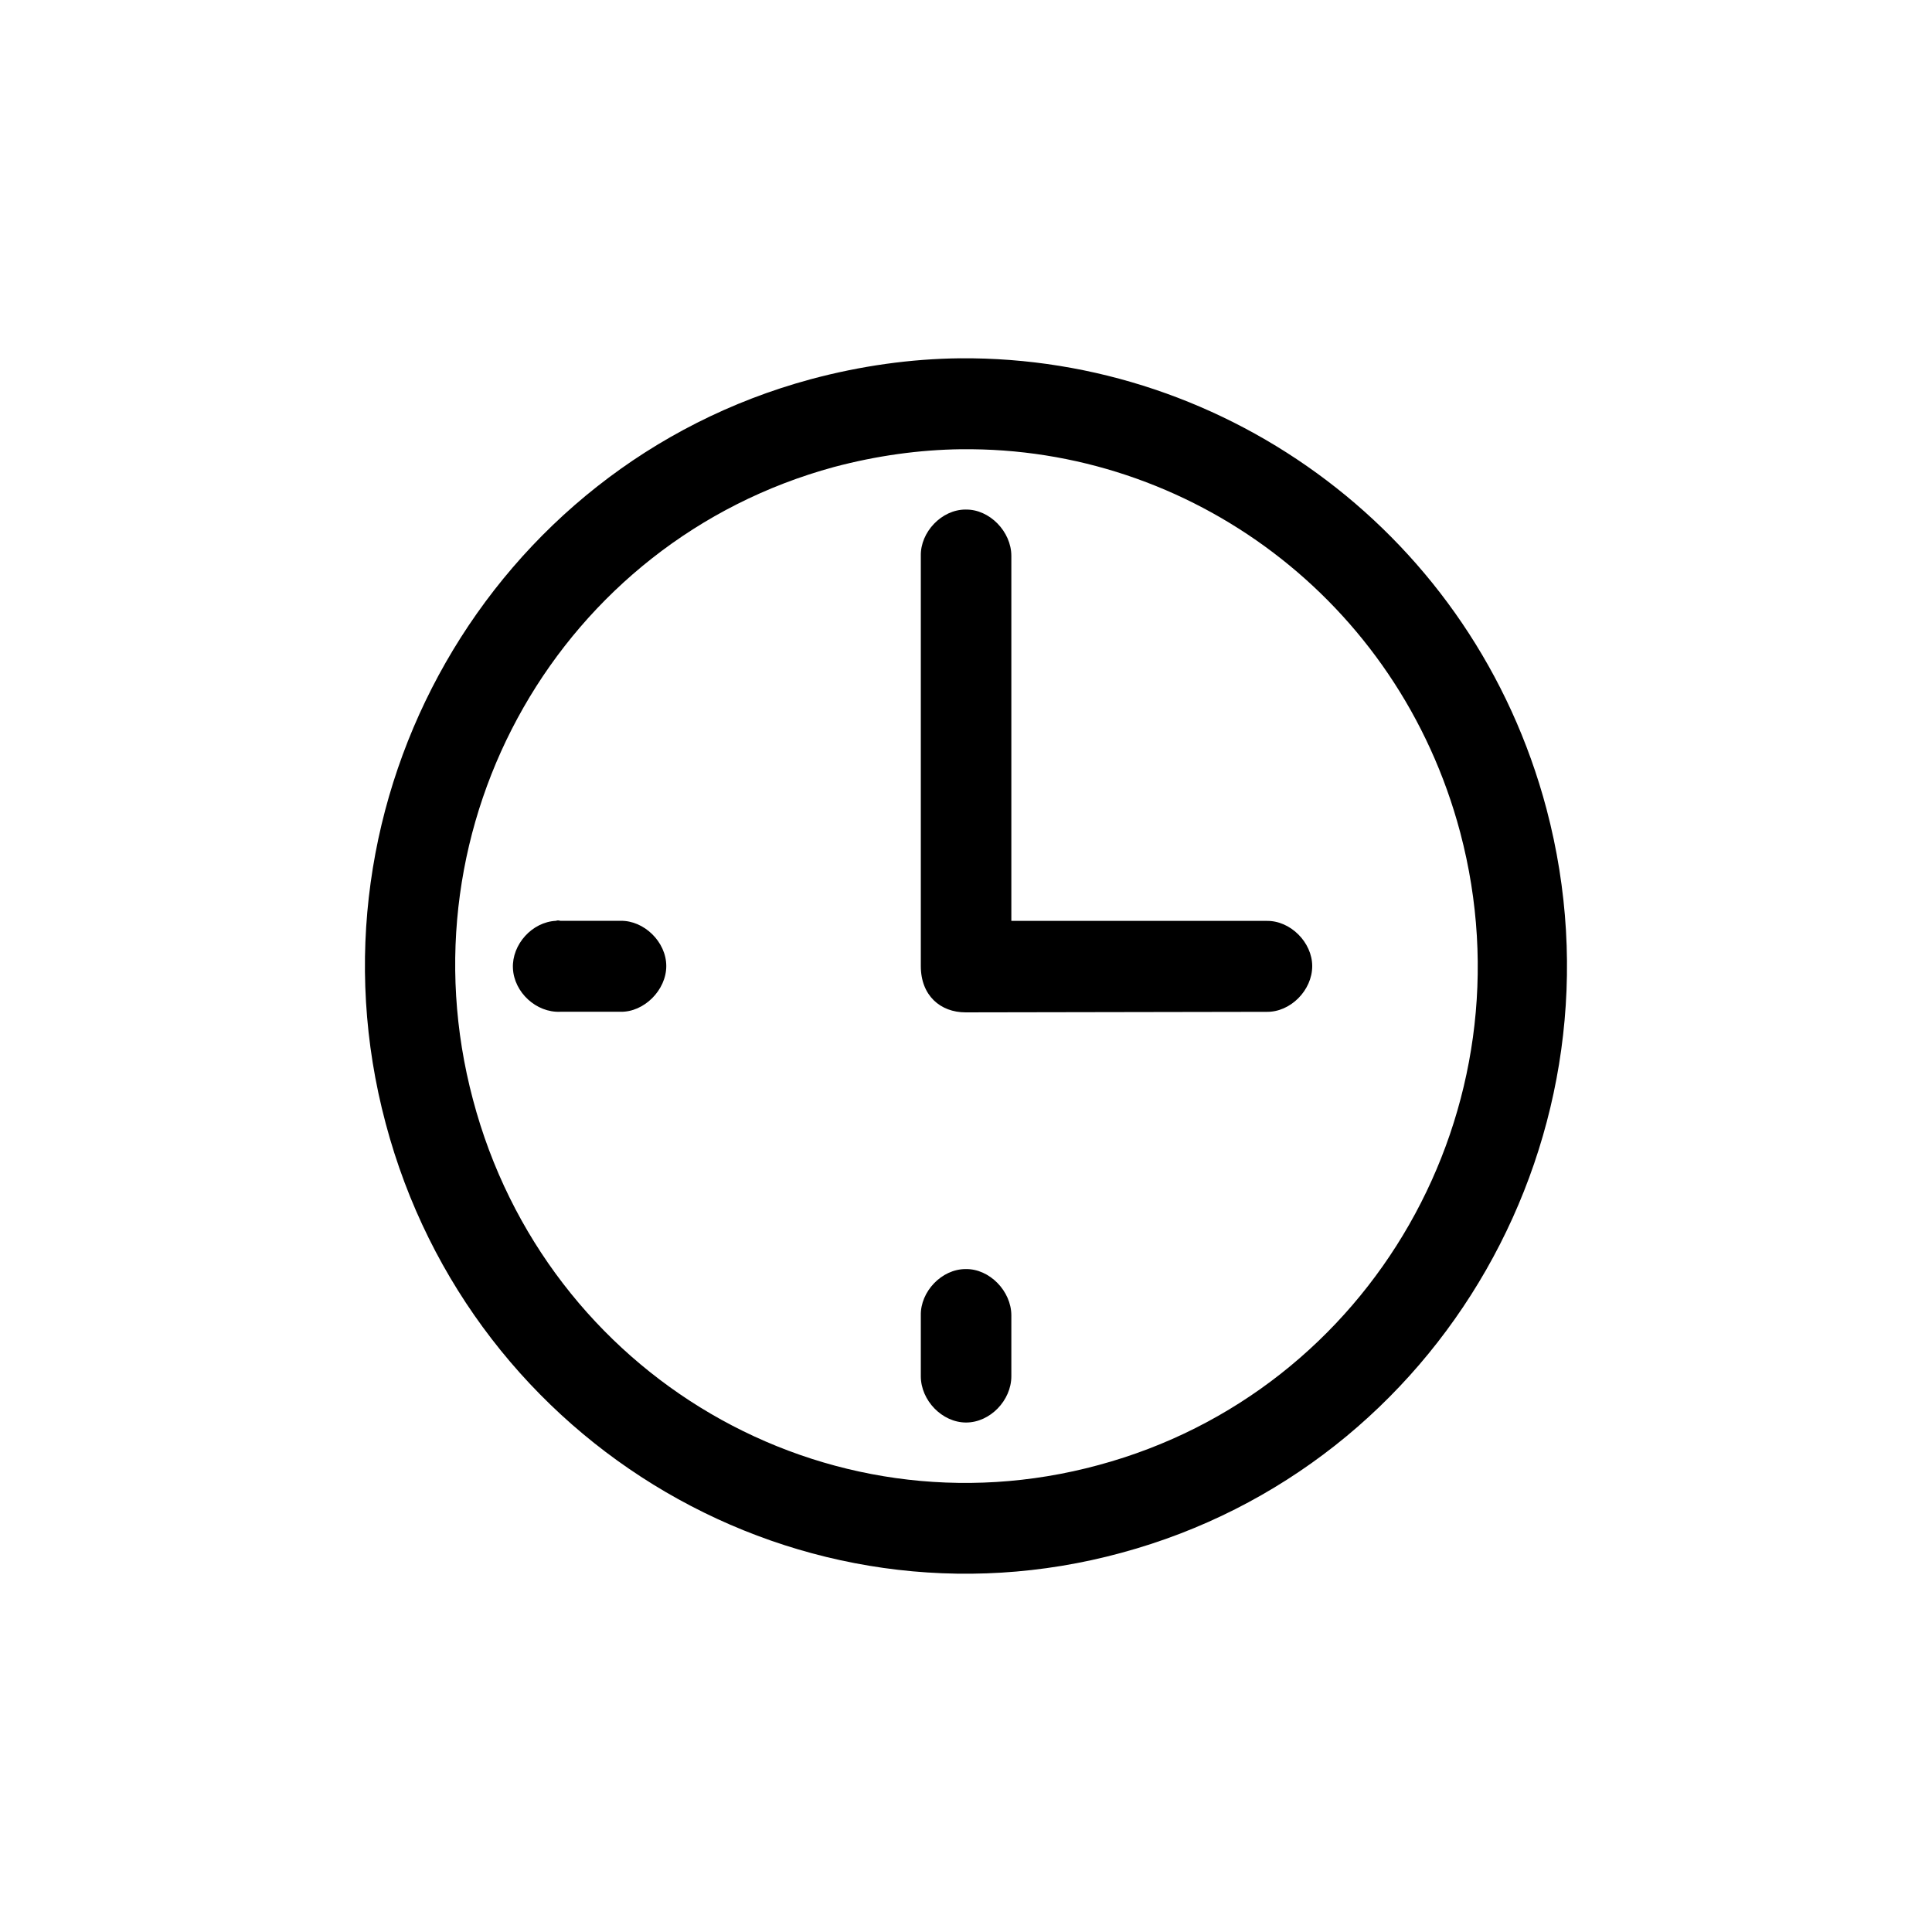
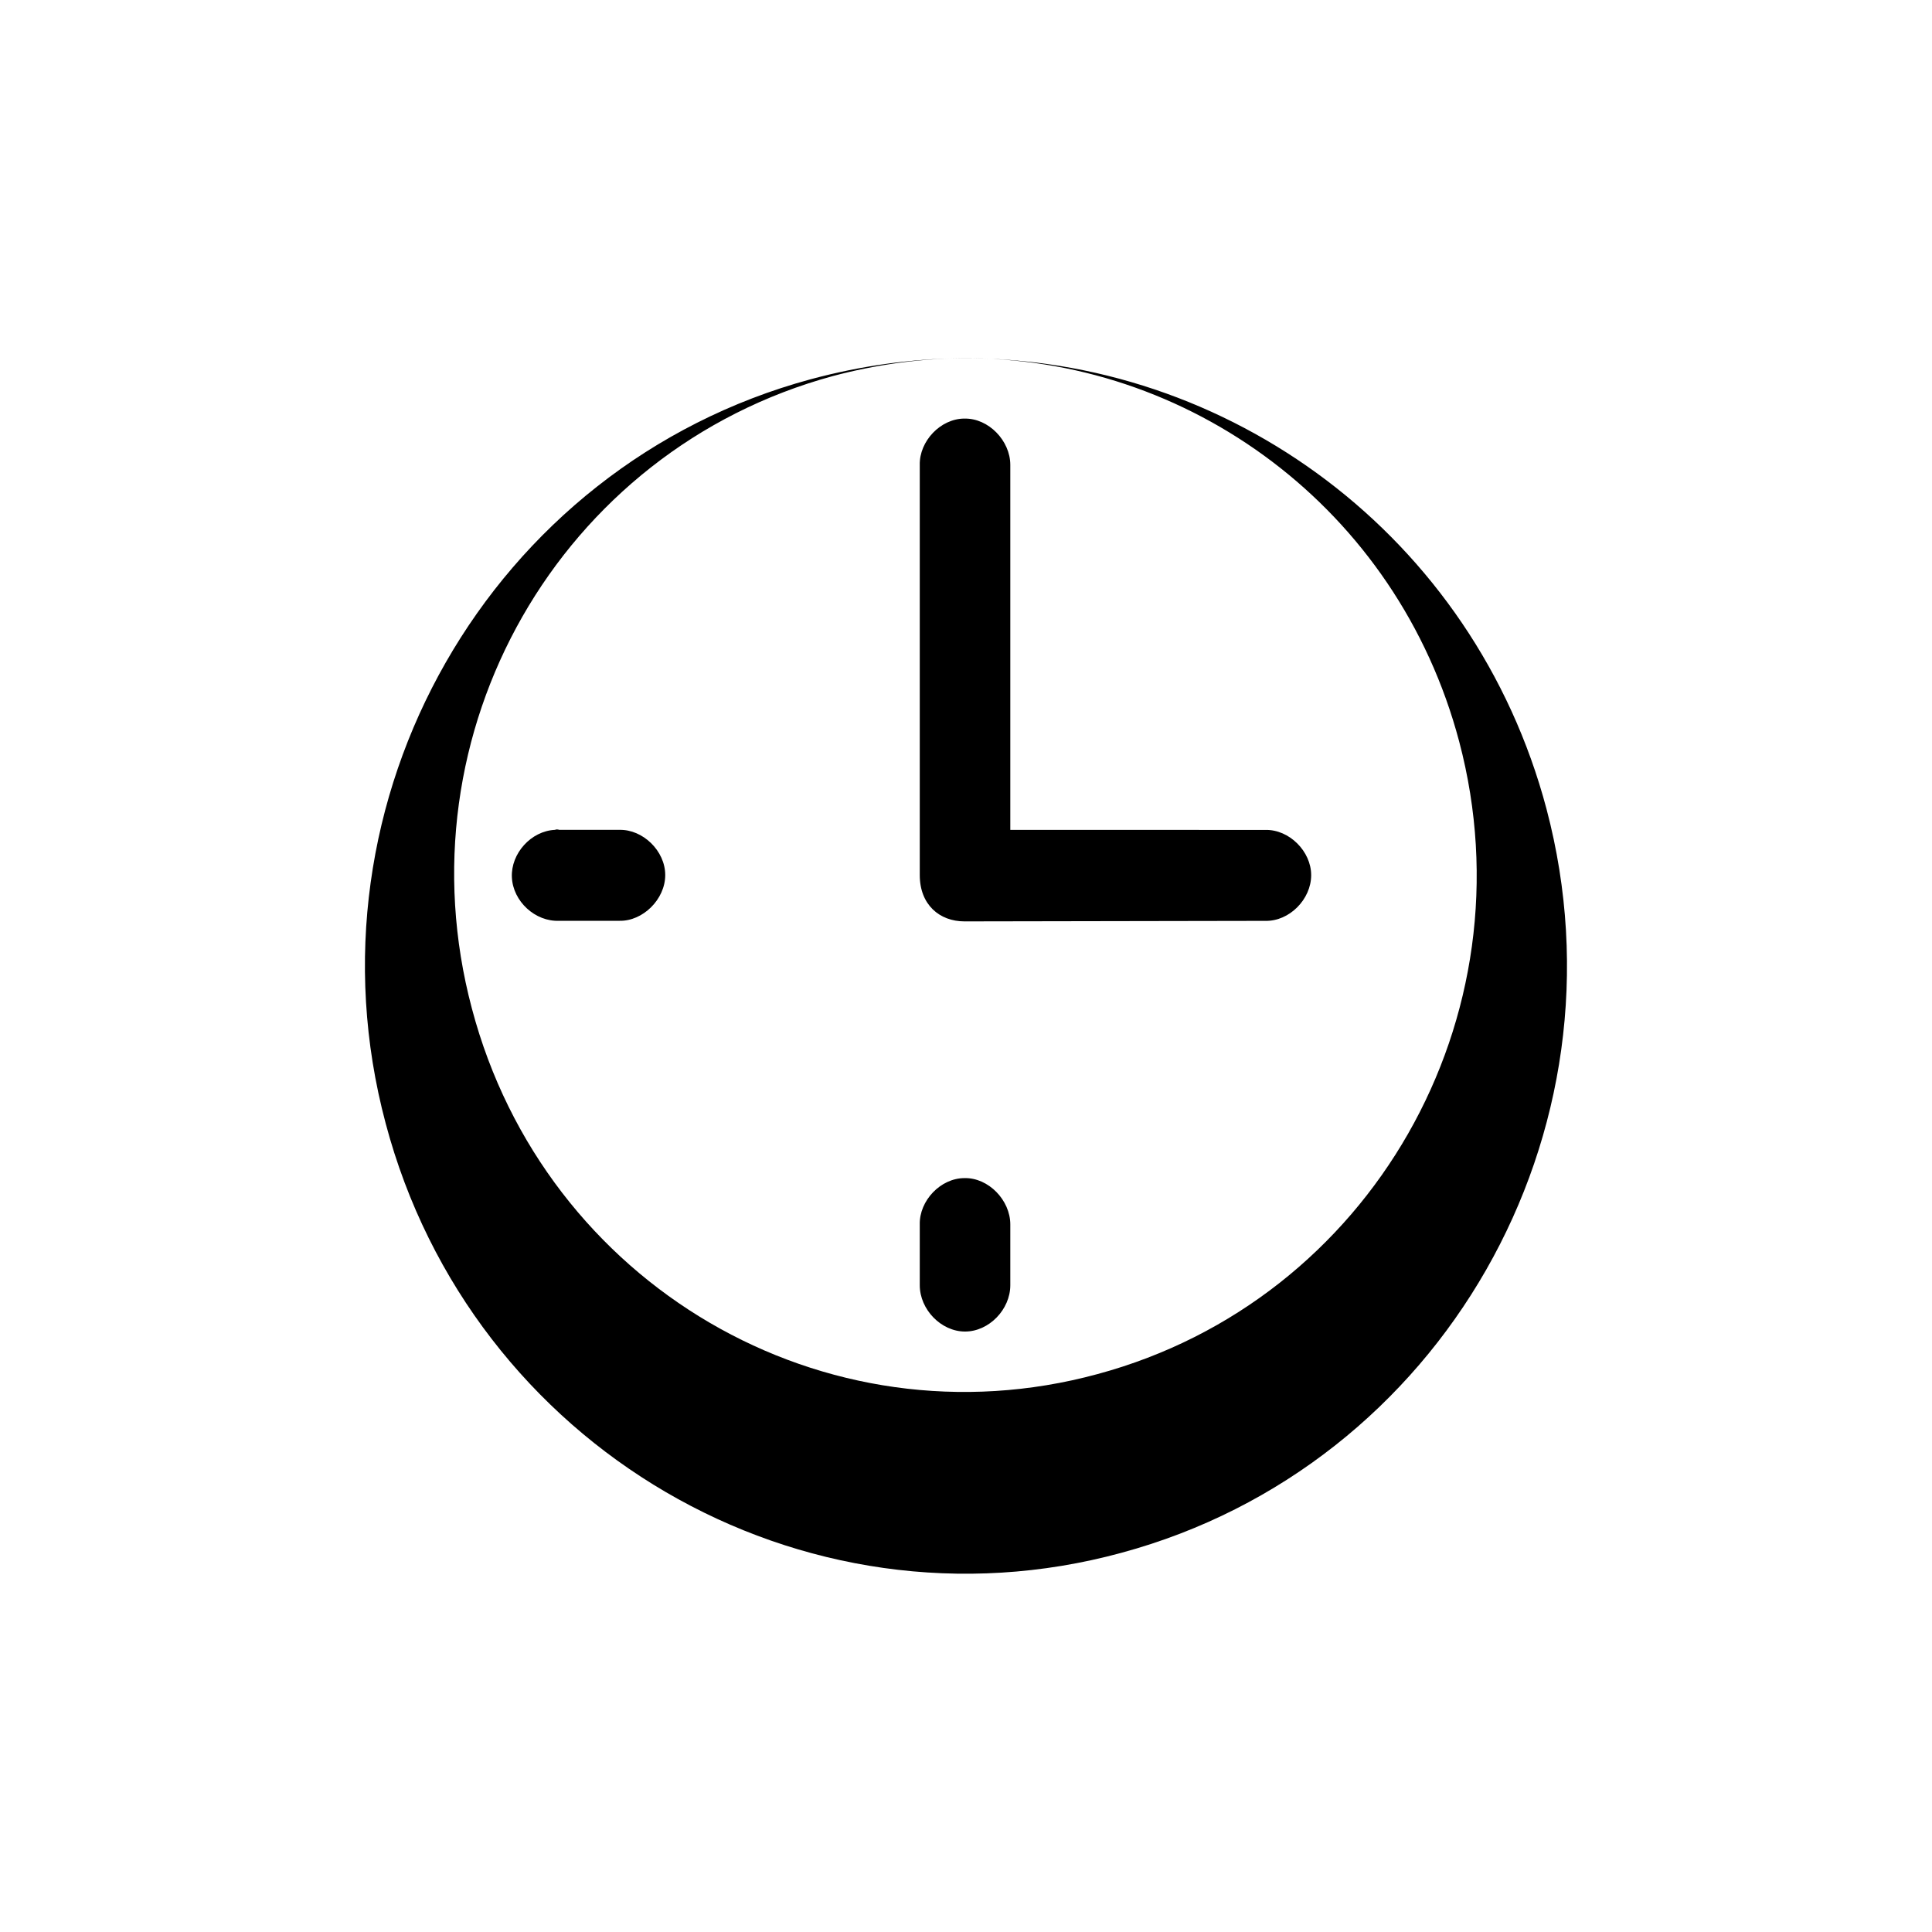
<svg xmlns="http://www.w3.org/2000/svg" fill="#000000" width="800px" height="800px" version="1.1" viewBox="144 144 512 512">
-   <path d="m398.47 238.95c-13.125 0.141-26.391 1.996-39.656 5.562-84.812 22.969-135.47 111.42-112.62 197.15 22.723 85.738 110.21 136.96 195.02 113.84 84.816-22.969 135.33-111.27 112.62-197.14-19.188-72.336-84.387-119.98-155.37-119.41zm0.277 24.109c60.402-0.715 115.86 39.801 132.23 101.57 19.332 73.039-23.426 148.08-95.824 167.62-72.398 19.688-146.48-23.68-165.82-96.867-19.477-73.18 23.285-147.93 95.68-167.62 11.293-3 22.586-4.57 33.73-4.711zm1.133 15.977c-6.348 0-11.996 5.992-11.855 12.27v108.71c0 7.844 5.223 12.27 11.855 12.27l79.734-0.141c6.352 0.141 12.137-5.707 12.137-12.121 0-6.277-5.785-12.125-12.137-11.98l-67.598-0.008v-96.73c0-6.418-5.789-12.406-12.137-12.266zm-108.52 108.99c-6.352 0.289-11.715 6.277-11.43 12.555 0.281 6.414 6.207 11.836 12.559 11.547h15.945c6.207 0.141 12.137-5.707 12.137-12.121 0-6.418-5.93-12.125-12.137-11.98h-15.945c-0.426-0.145-0.848-0.145-1.129 0zm108.52 92.293c-6.348 0-11.996 5.992-11.855 12.273v16.117c0 6.418 5.648 12.273 11.996 12.273 6.348 0 11.996-5.848 11.996-12.273v-16.117c0-6.422-5.789-12.414-12.137-12.273z" />
+   <path d="m398.47 238.95c-13.125 0.141-26.391 1.996-39.656 5.562-84.812 22.969-135.47 111.42-112.62 197.15 22.723 85.738 110.21 136.96 195.02 113.84 84.816-22.969 135.33-111.27 112.62-197.14-19.188-72.336-84.387-119.98-155.37-119.41zc60.402-0.715 115.86 39.801 132.23 101.57 19.332 73.039-23.426 148.08-95.824 167.62-72.398 19.688-146.48-23.68-165.82-96.867-19.477-73.18 23.285-147.93 95.68-167.62 11.293-3 22.586-4.57 33.73-4.711zm1.133 15.977c-6.348 0-11.996 5.992-11.855 12.27v108.71c0 7.844 5.223 12.27 11.855 12.27l79.734-0.141c6.352 0.141 12.137-5.707 12.137-12.121 0-6.277-5.785-12.125-12.137-11.98l-67.598-0.008v-96.73c0-6.418-5.789-12.406-12.137-12.266zm-108.52 108.99c-6.352 0.289-11.715 6.277-11.43 12.555 0.281 6.414 6.207 11.836 12.559 11.547h15.945c6.207 0.141 12.137-5.707 12.137-12.121 0-6.418-5.93-12.125-12.137-11.98h-15.945c-0.426-0.145-0.848-0.145-1.129 0zm108.52 92.293c-6.348 0-11.996 5.992-11.855 12.273v16.117c0 6.418 5.648 12.273 11.996 12.273 6.348 0 11.996-5.848 11.996-12.273v-16.117c0-6.422-5.789-12.414-12.137-12.273z" />
</svg>